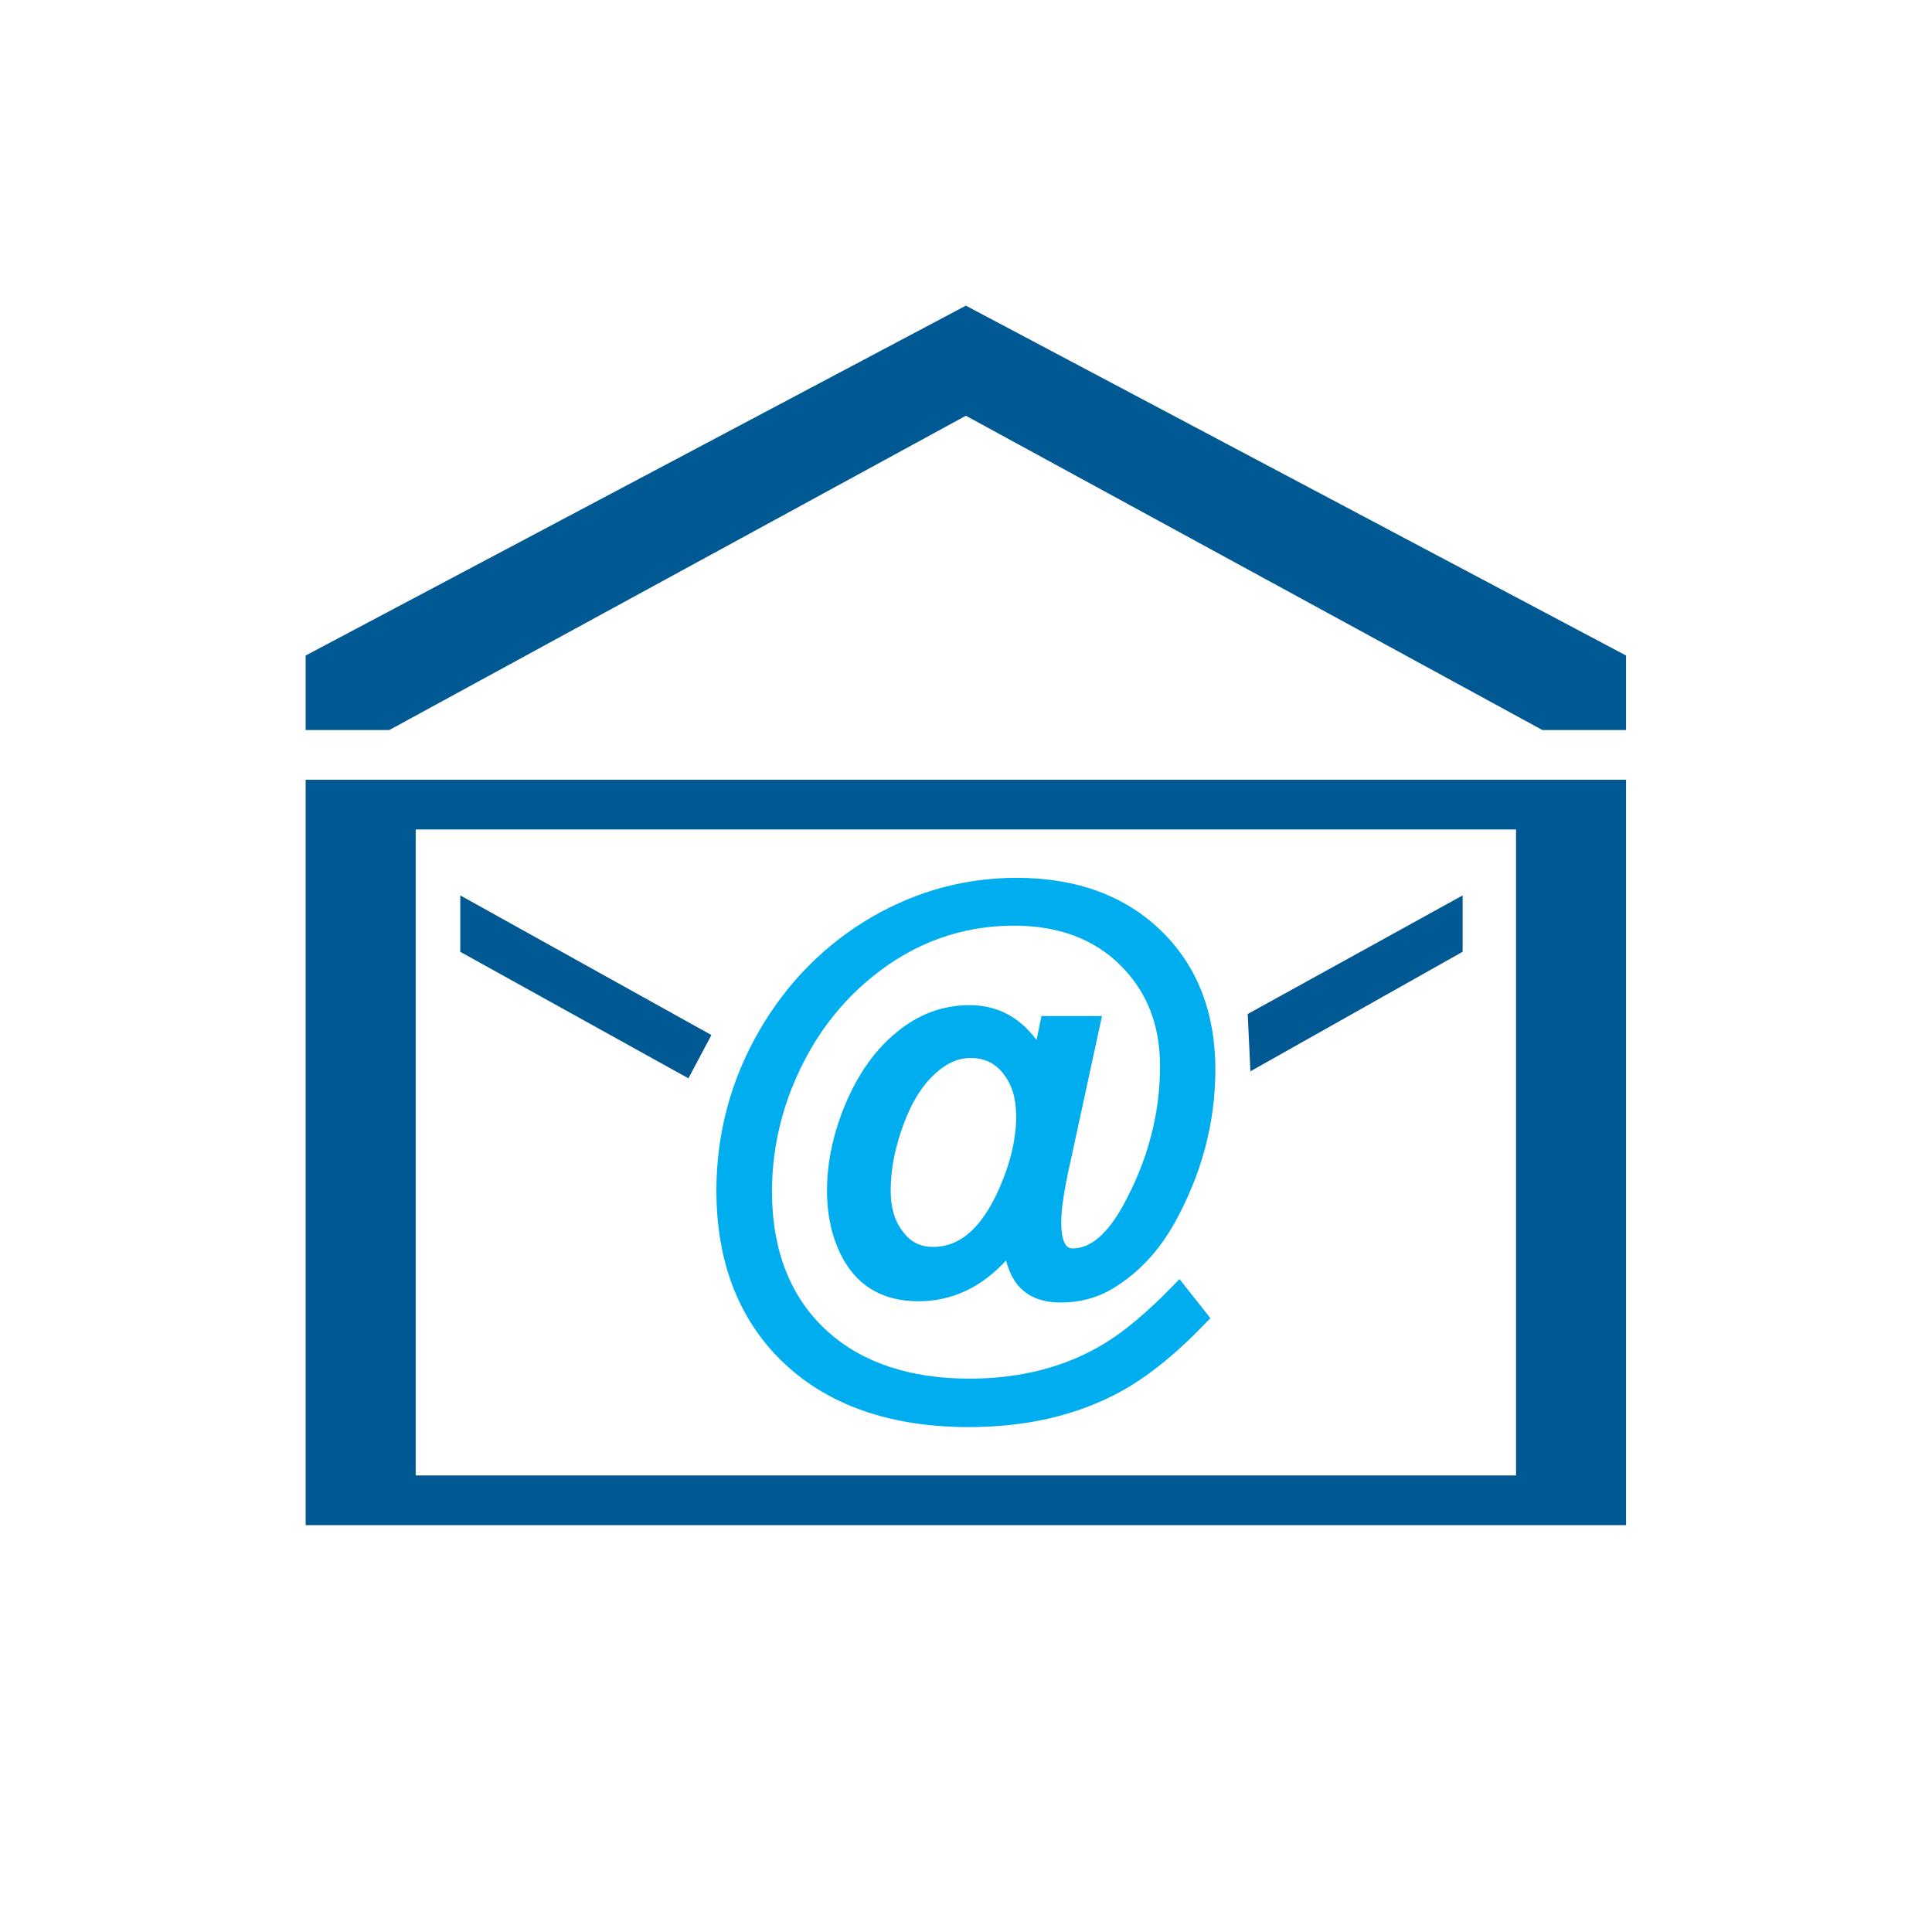
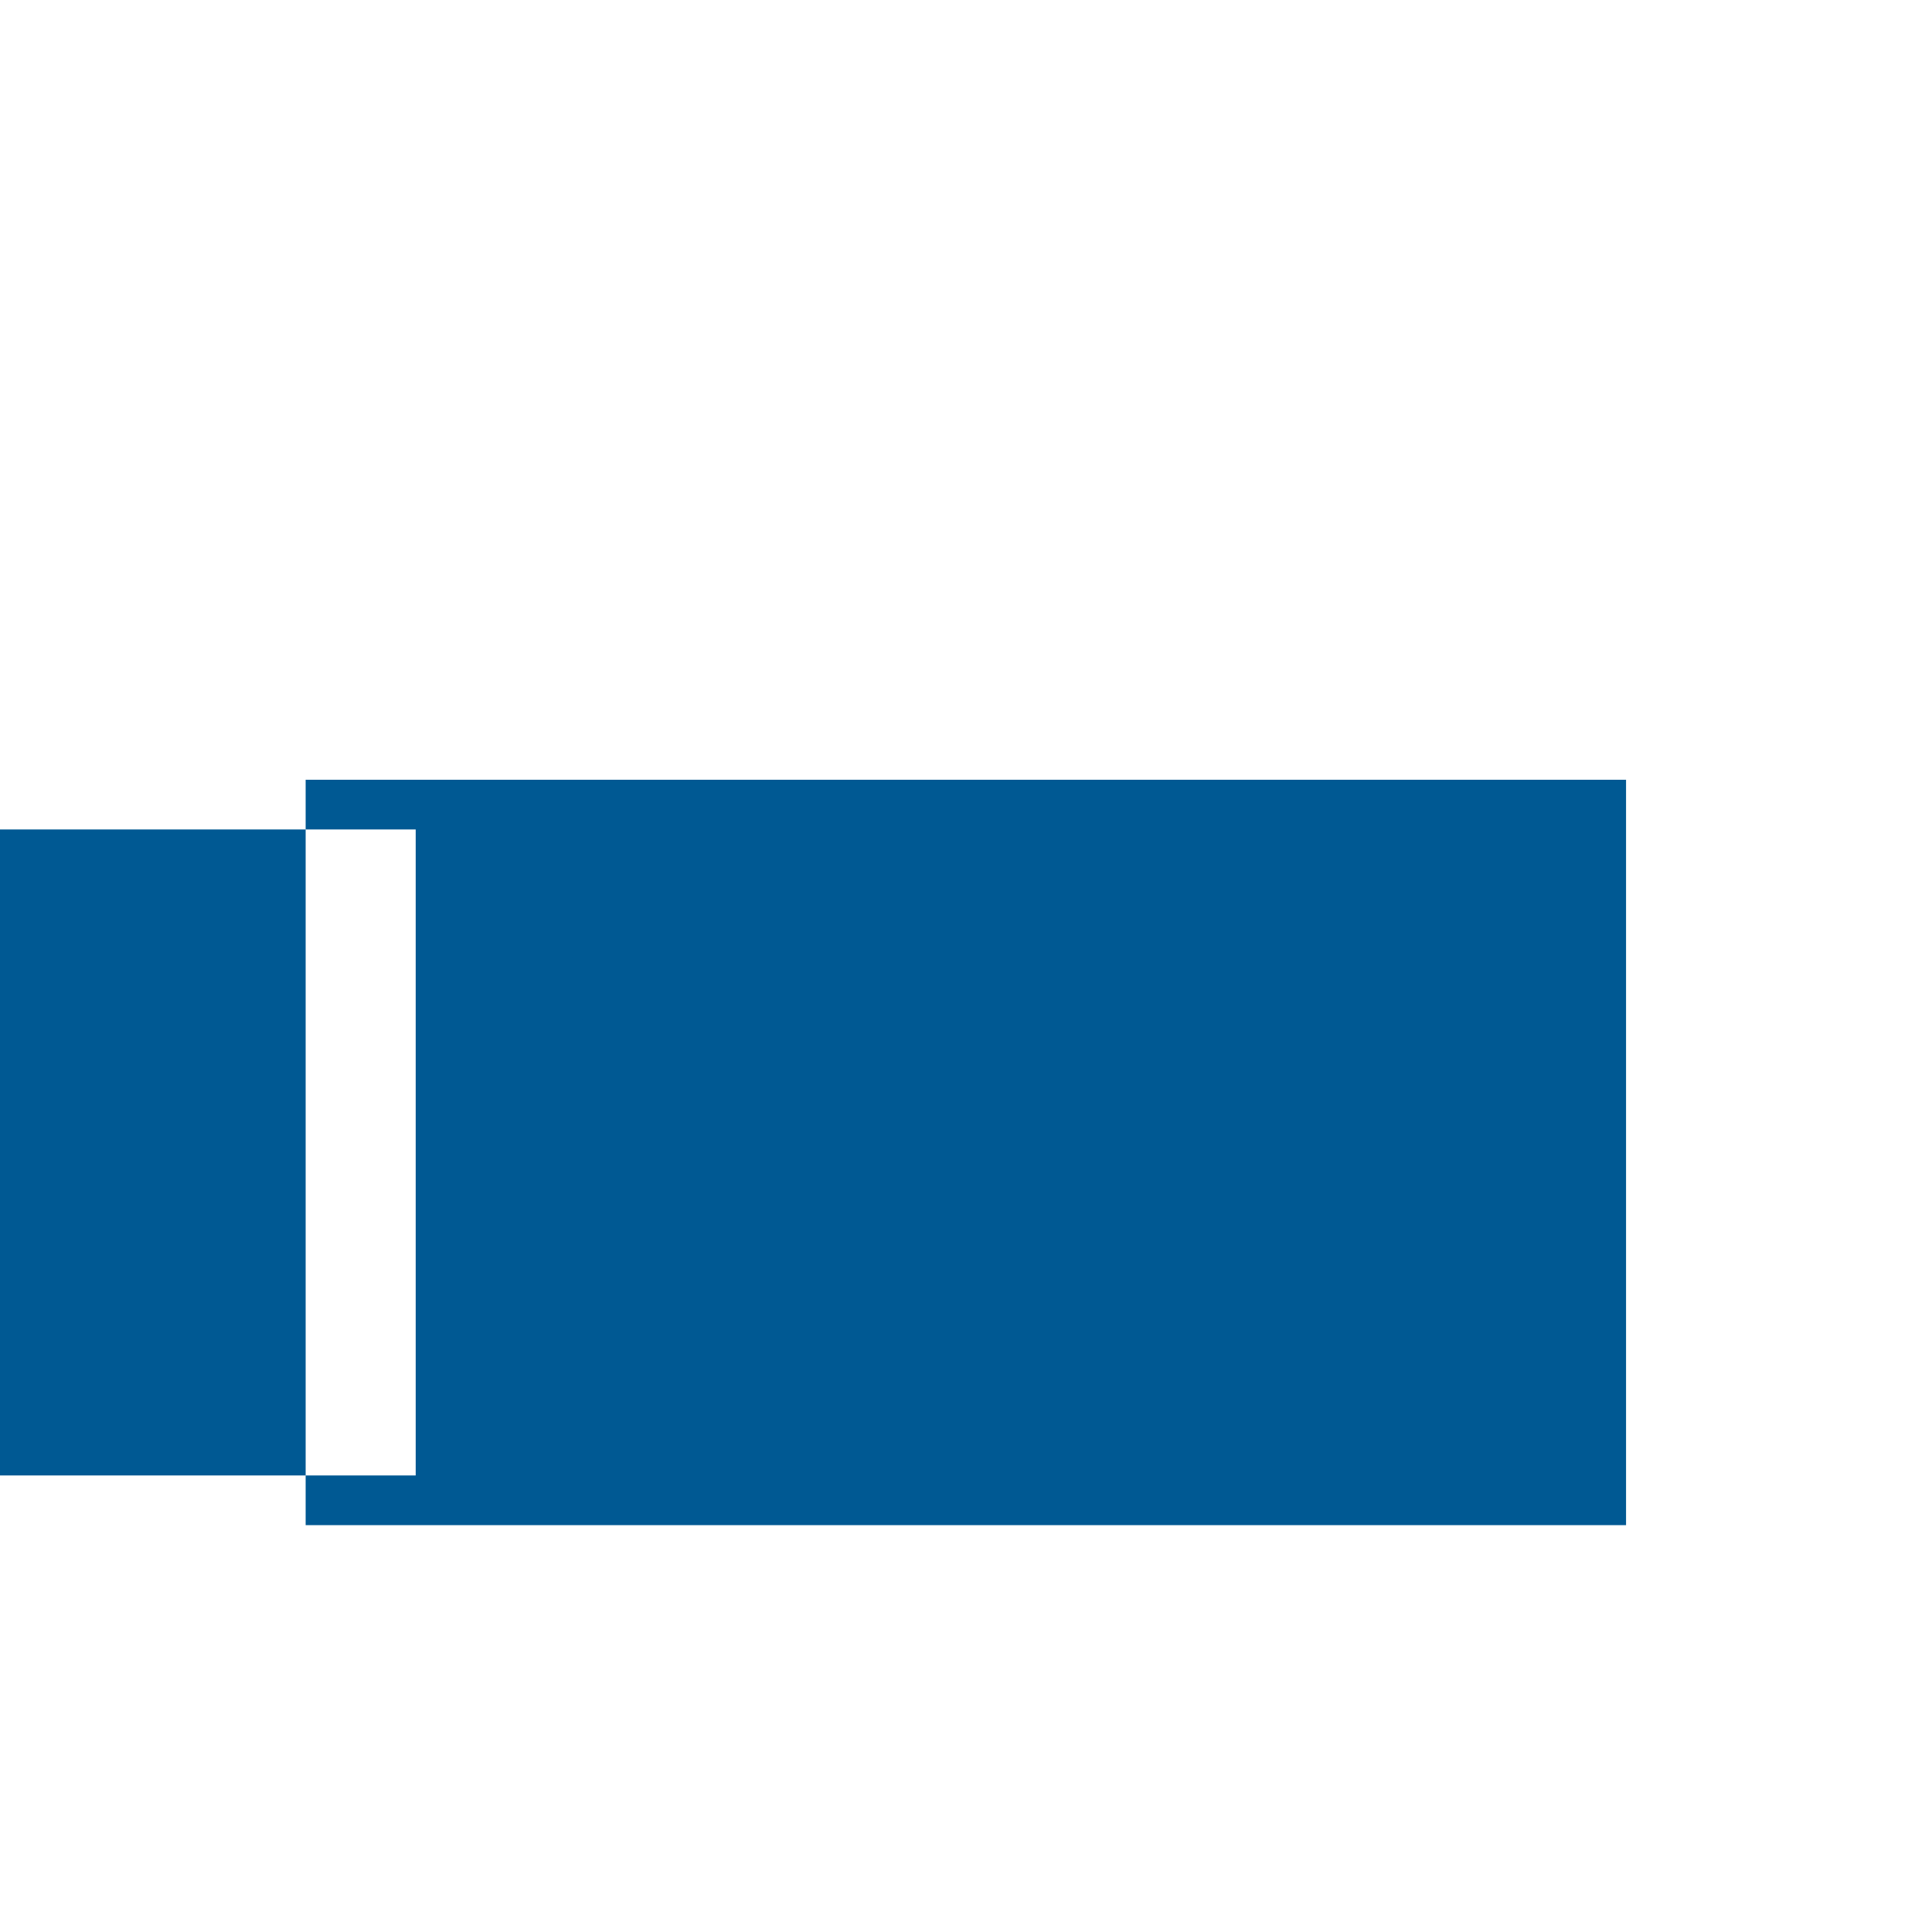
<svg xmlns="http://www.w3.org/2000/svg" version="1.1" x="0px" y="0px" viewBox="0 0 1024 1024" style="enable-background:new 0 0 1024 1024;" xml:space="preserve">
  <style type="text/css">
	.st0{display:none;}
	.st1{display:inline;fill:#FFFFFF;}
	.st2{fill:#00AEEF;}
	.st3{fill:#005993;}
</style>
  <g id="White_Background" class="st0">
    <rect x="0" class="st1" width="1024" height="1024" />
  </g>
  <g id="Icons">
    <g>
-       <path class="st2" d="M513.57,756.39c-44.79,0-79.76-13.41-103.92-39.86c-19.88-21.95-29.95-50.69-29.95-85.45    c0-30.28,7.68-58.87,22.83-84.97c14.8-25.55,34.99-45.85,60-60.33c23.71-13.62,49.36-20.52,76.25-20.52    c32,0,57.99,9.63,77.21,28.62c18.7,18.46,28.18,43.02,28.18,72.98c0,28.39-7.39,55.96-21.96,81.94    c-8.13,14.39-18.75,25.71-31.58,33.64c-8.29,5.24-17.94,7.91-28.63,7.91c-11.08,0-19.25-3.9-24.28-11.59    c-1.84-2.83-3.33-6.35-4.51-10.64c-13.16,14.32-28.74,21.57-46.46,21.57c-18,0-31.33-7.38-39.61-21.94    c-5.84-10.38-8.8-22.71-8.8-36.69c0-15.75,3.6-31.91,10.68-48.03c6.7-15.14,15.5-27.2,26.13-35.85    c11.47-9.56,24.53-14.43,38.77-14.43c14.49,0,26.38,6.2,35.48,18.46l2.59-12.69h32.1l-14.31,66.06c-0.54,2.61-1.1,5.2-1.65,7.75    c-3.75,16.05-5.64,27.92-5.64,35.36c0,14,4.58,14,6.09,14c9.39,0,18.38-7.67,26.71-22.79c12.98-23.63,19.56-48.43,19.56-73.7    c0-21.93-6.85-39.43-20.92-53.51c-13.99-13.99-32.99-21.08-56.47-21.08c-27.64,0-52.83,9.05-74.86,26.91    c-17.24,13.87-30.77,31.67-40.24,52.93c-8.75,19.5-13.18,40.01-13.18,60.96c0,31.67,9.96,56.7,29.6,74.38    c18.38,16.53,43.66,24.91,75.13,24.91c27.04,0,50.99-6.21,71.19-18.45c10.64-6.43,22.62-16.43,35.62-29.75l4.45-4.55l16.37,20.69    l-3.4,3.52c-15.48,16.04-30.56,28.08-44.84,35.78C570.62,750.18,543.8,756.39,513.57,756.39 M514.4,560.77    c-6.99,0-13.56,3.14-20.11,9.59c-7.02,6.81-12.75,17.01-17.05,30.34c-3.43,10.49-5.16,20.71-5.16,30.39    c0,9.2,2.23,16.46,6.83,22.18c4.02,5.16,9.09,7.63,15.56,7.63c14.39,0,25.86-10.07,35.06-30.76c6.01-13.59,9.07-26.57,9.07-38.57    c0-9.33-2.24-16.7-6.86-22.54C527.41,563.45,521.75,560.77,514.4,560.77" />
      <g>
-         <path class="st3" d="M220.33,439.63h583.2v342.39h-583.2V439.63z M162,808.36h699.84V413.29H162V808.36z" />
-         <polygon class="st3" points="861.84,347.44 511.93,162 162,347.44 162,386.94 206.33,386.94 511.93,220.35 817.52,386.94      861.84,386.94    " />
-         <polygon class="st3" points="661.31,537.44 775.23,474.58 775.23,504.45 662.75,567.81    " />
+         <path class="st3" d="M220.33,439.63v342.39h-583.2V439.63z M162,808.36h699.84V413.29H162V808.36z" />
        <polygon class="st3" points="243.95,474.58 377.06,548.59 364.87,571.54 243.95,504.48    " />
      </g>
    </g>
  </g>
</svg>